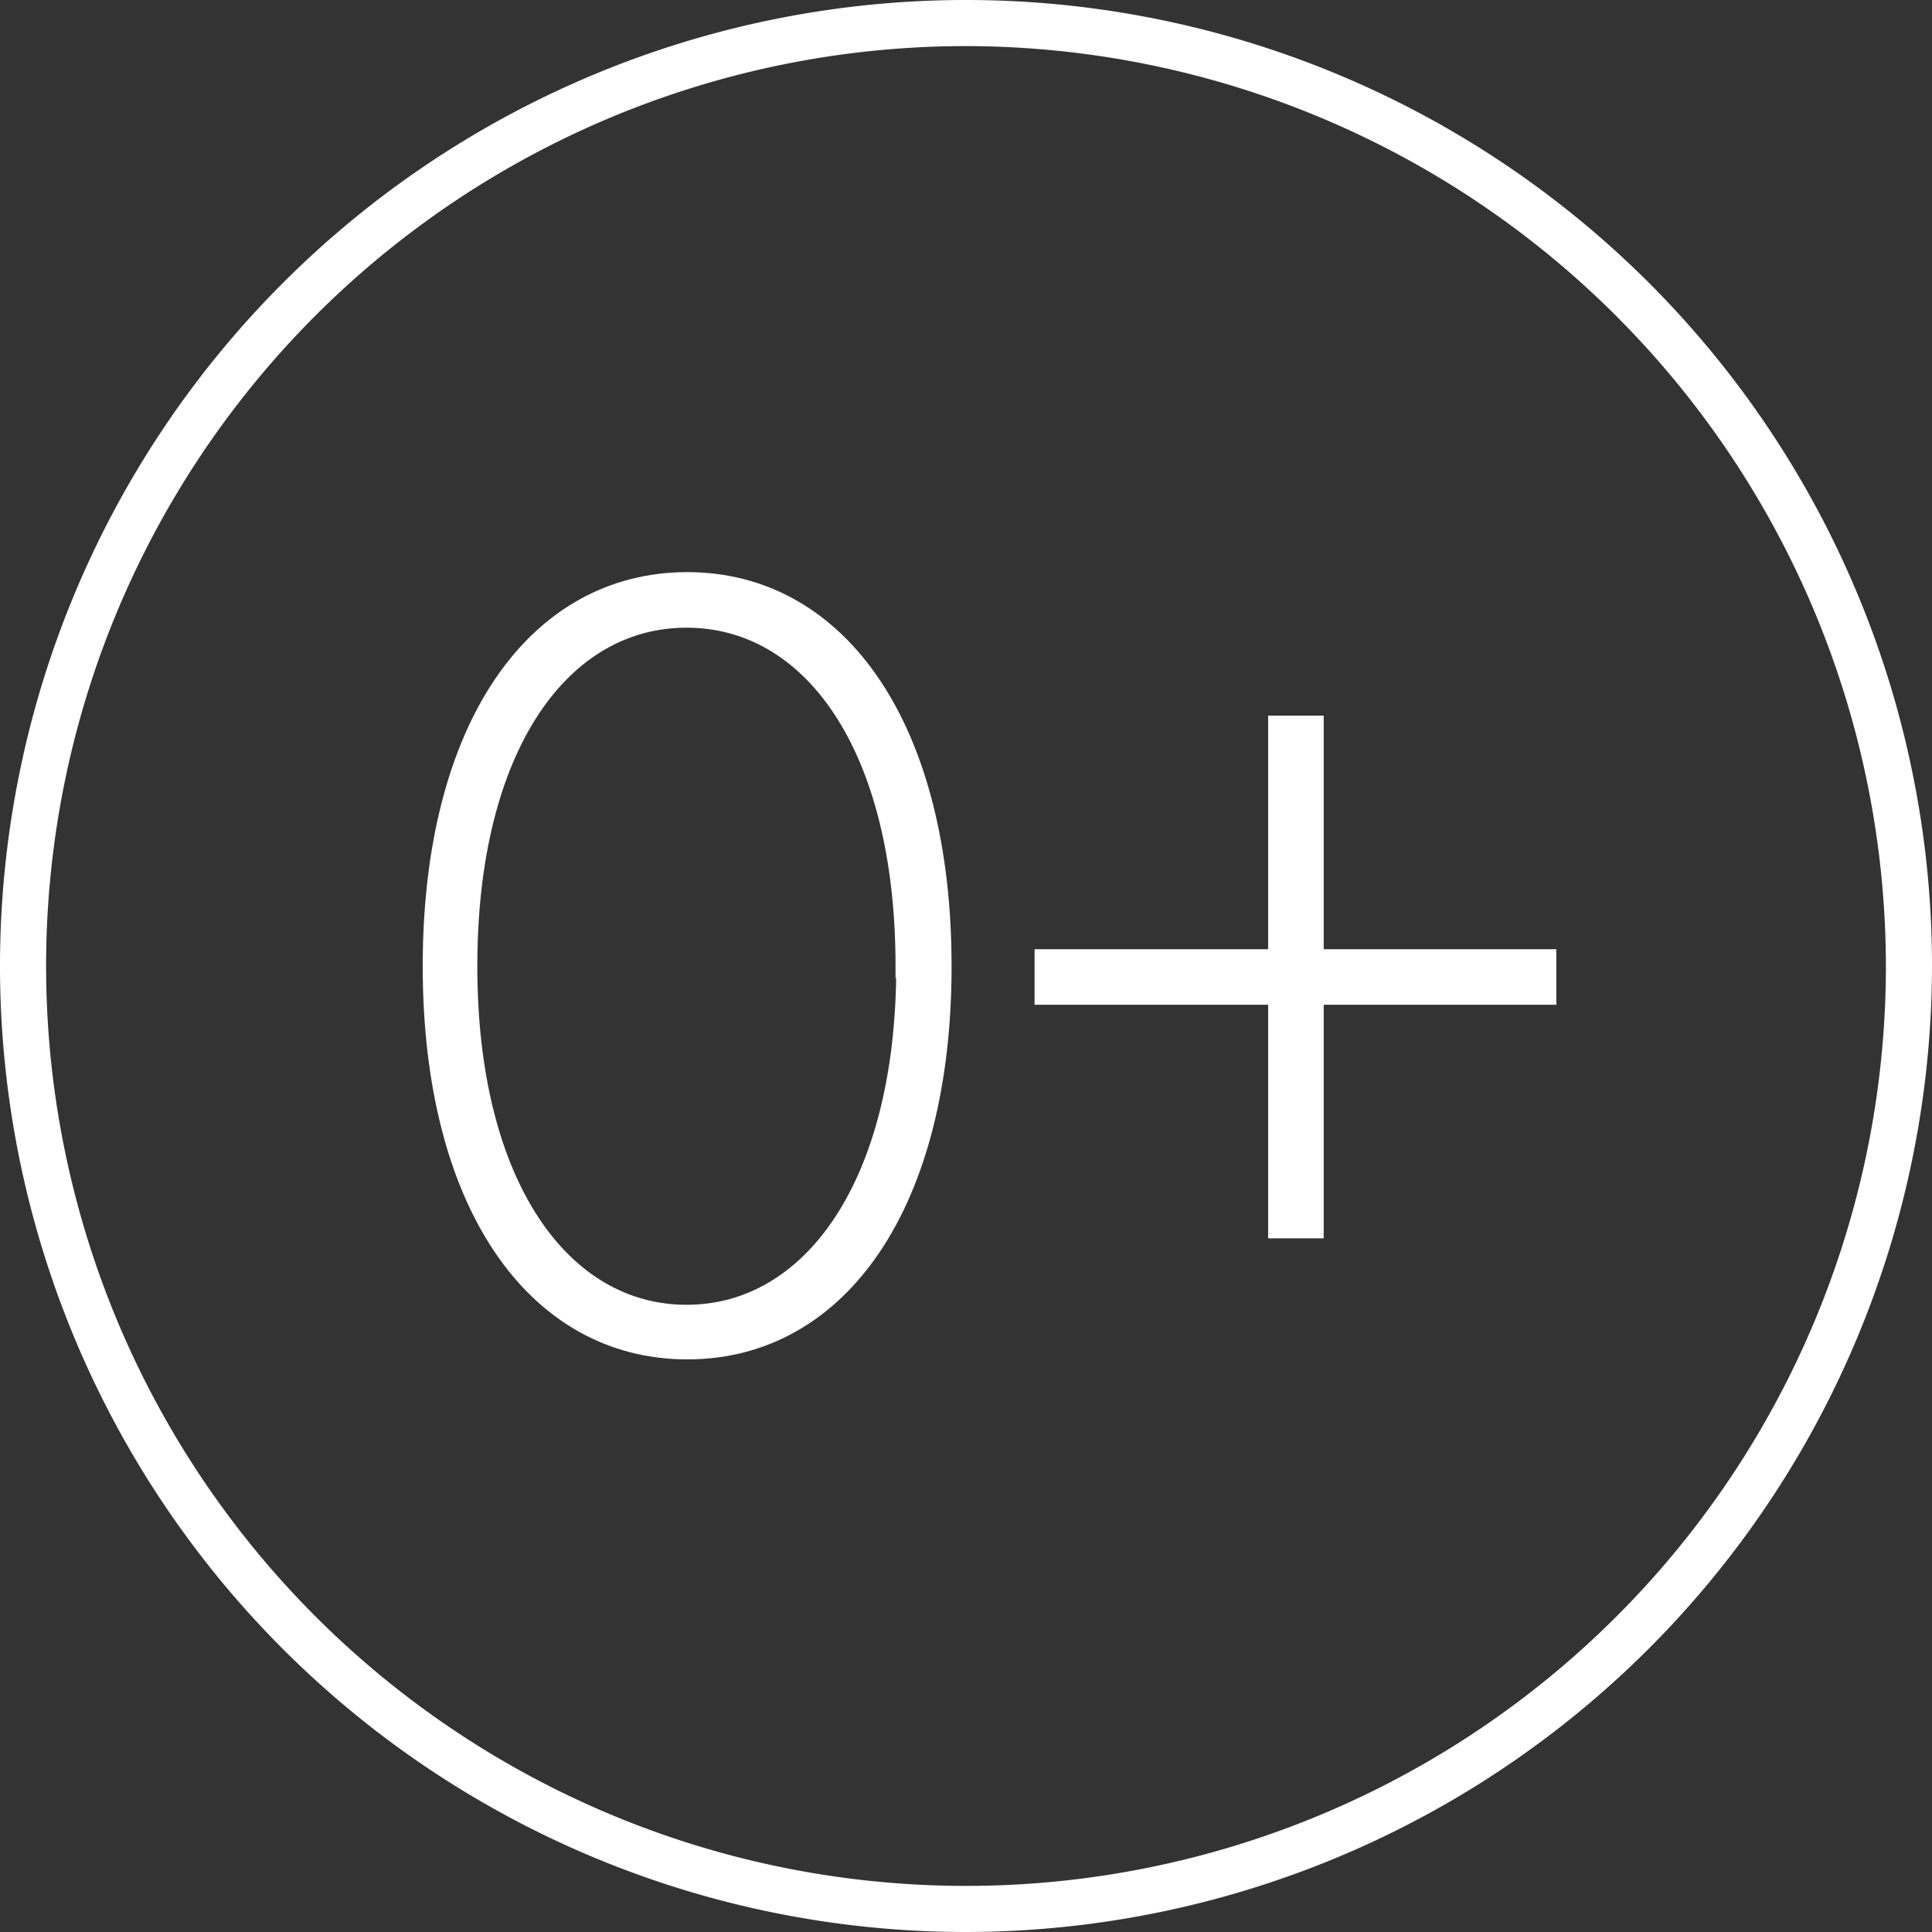
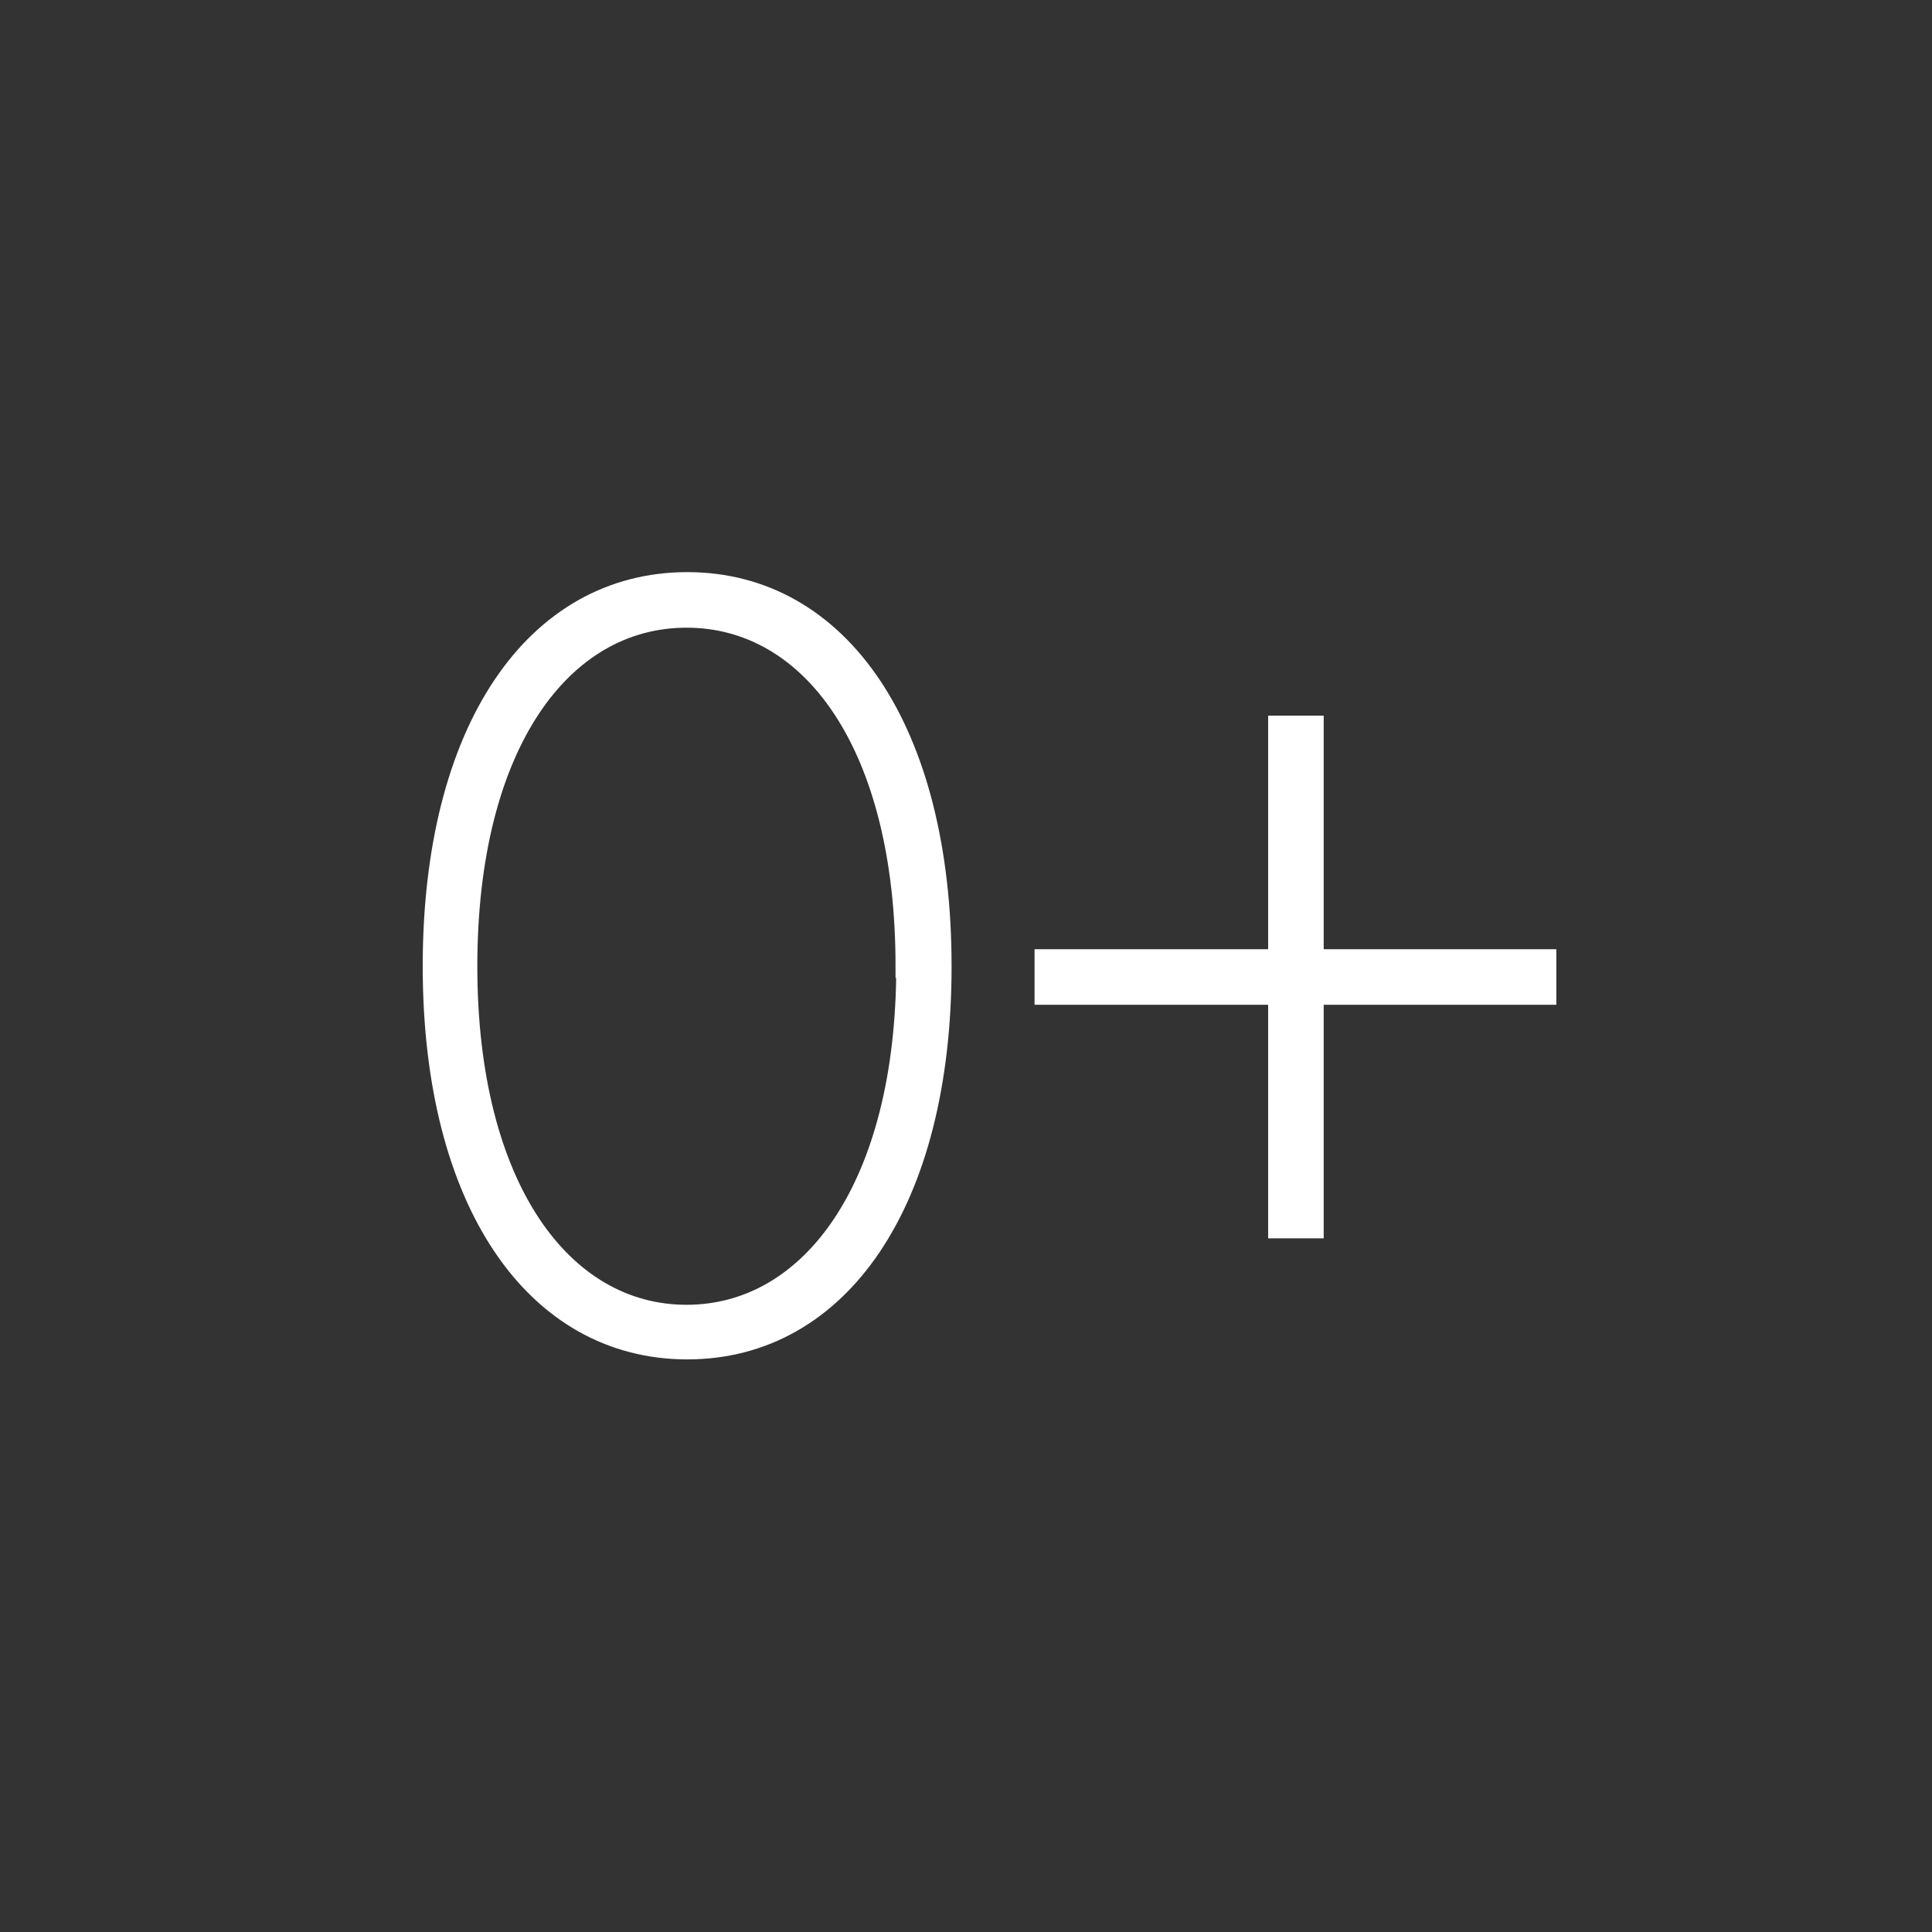
<svg xmlns="http://www.w3.org/2000/svg" id="Layer_1" data-name="Layer 1" viewBox="0 0 81.72 81.72">
  <rect x="0" y="0" width="81.72" height="81.72" fill="#333333" stroke="none" />
  <defs>
    <style>.cls-1{fill:#fff;stroke:#fff;stroke-miterlimit:10;}</style>
  </defs>
  <path class="cls-1" d="M65.33,40.65V42H55.49v9.88H54.14V42H44.26V40.65h9.88V30.77h1.35v9.88Z" />
  <path class="cls-1" d="M18.38,40.87c0-10,4.31-16.17,10.69-16.17s10.68,6.2,10.68,16.17S35.44,57,29.07,57,18.38,50.84,18.38,40.87Zm20,0c0-9.39-4-14.82-9.34-14.82s-9.35,5.43-9.35,14.82,4.05,14.82,9.35,14.82S38.41,50.26,38.41,40.87Z" />
-   <path class="cls-1" d="M40.86,81.22A40.36,40.36,0,1,1,81.22,40.86,40.41,40.41,0,0,1,40.86,81.22Zm0-79.77A39.41,39.41,0,1,0,80.27,40.86,39.46,39.46,0,0,0,40.86,1.45Z" />
</svg>